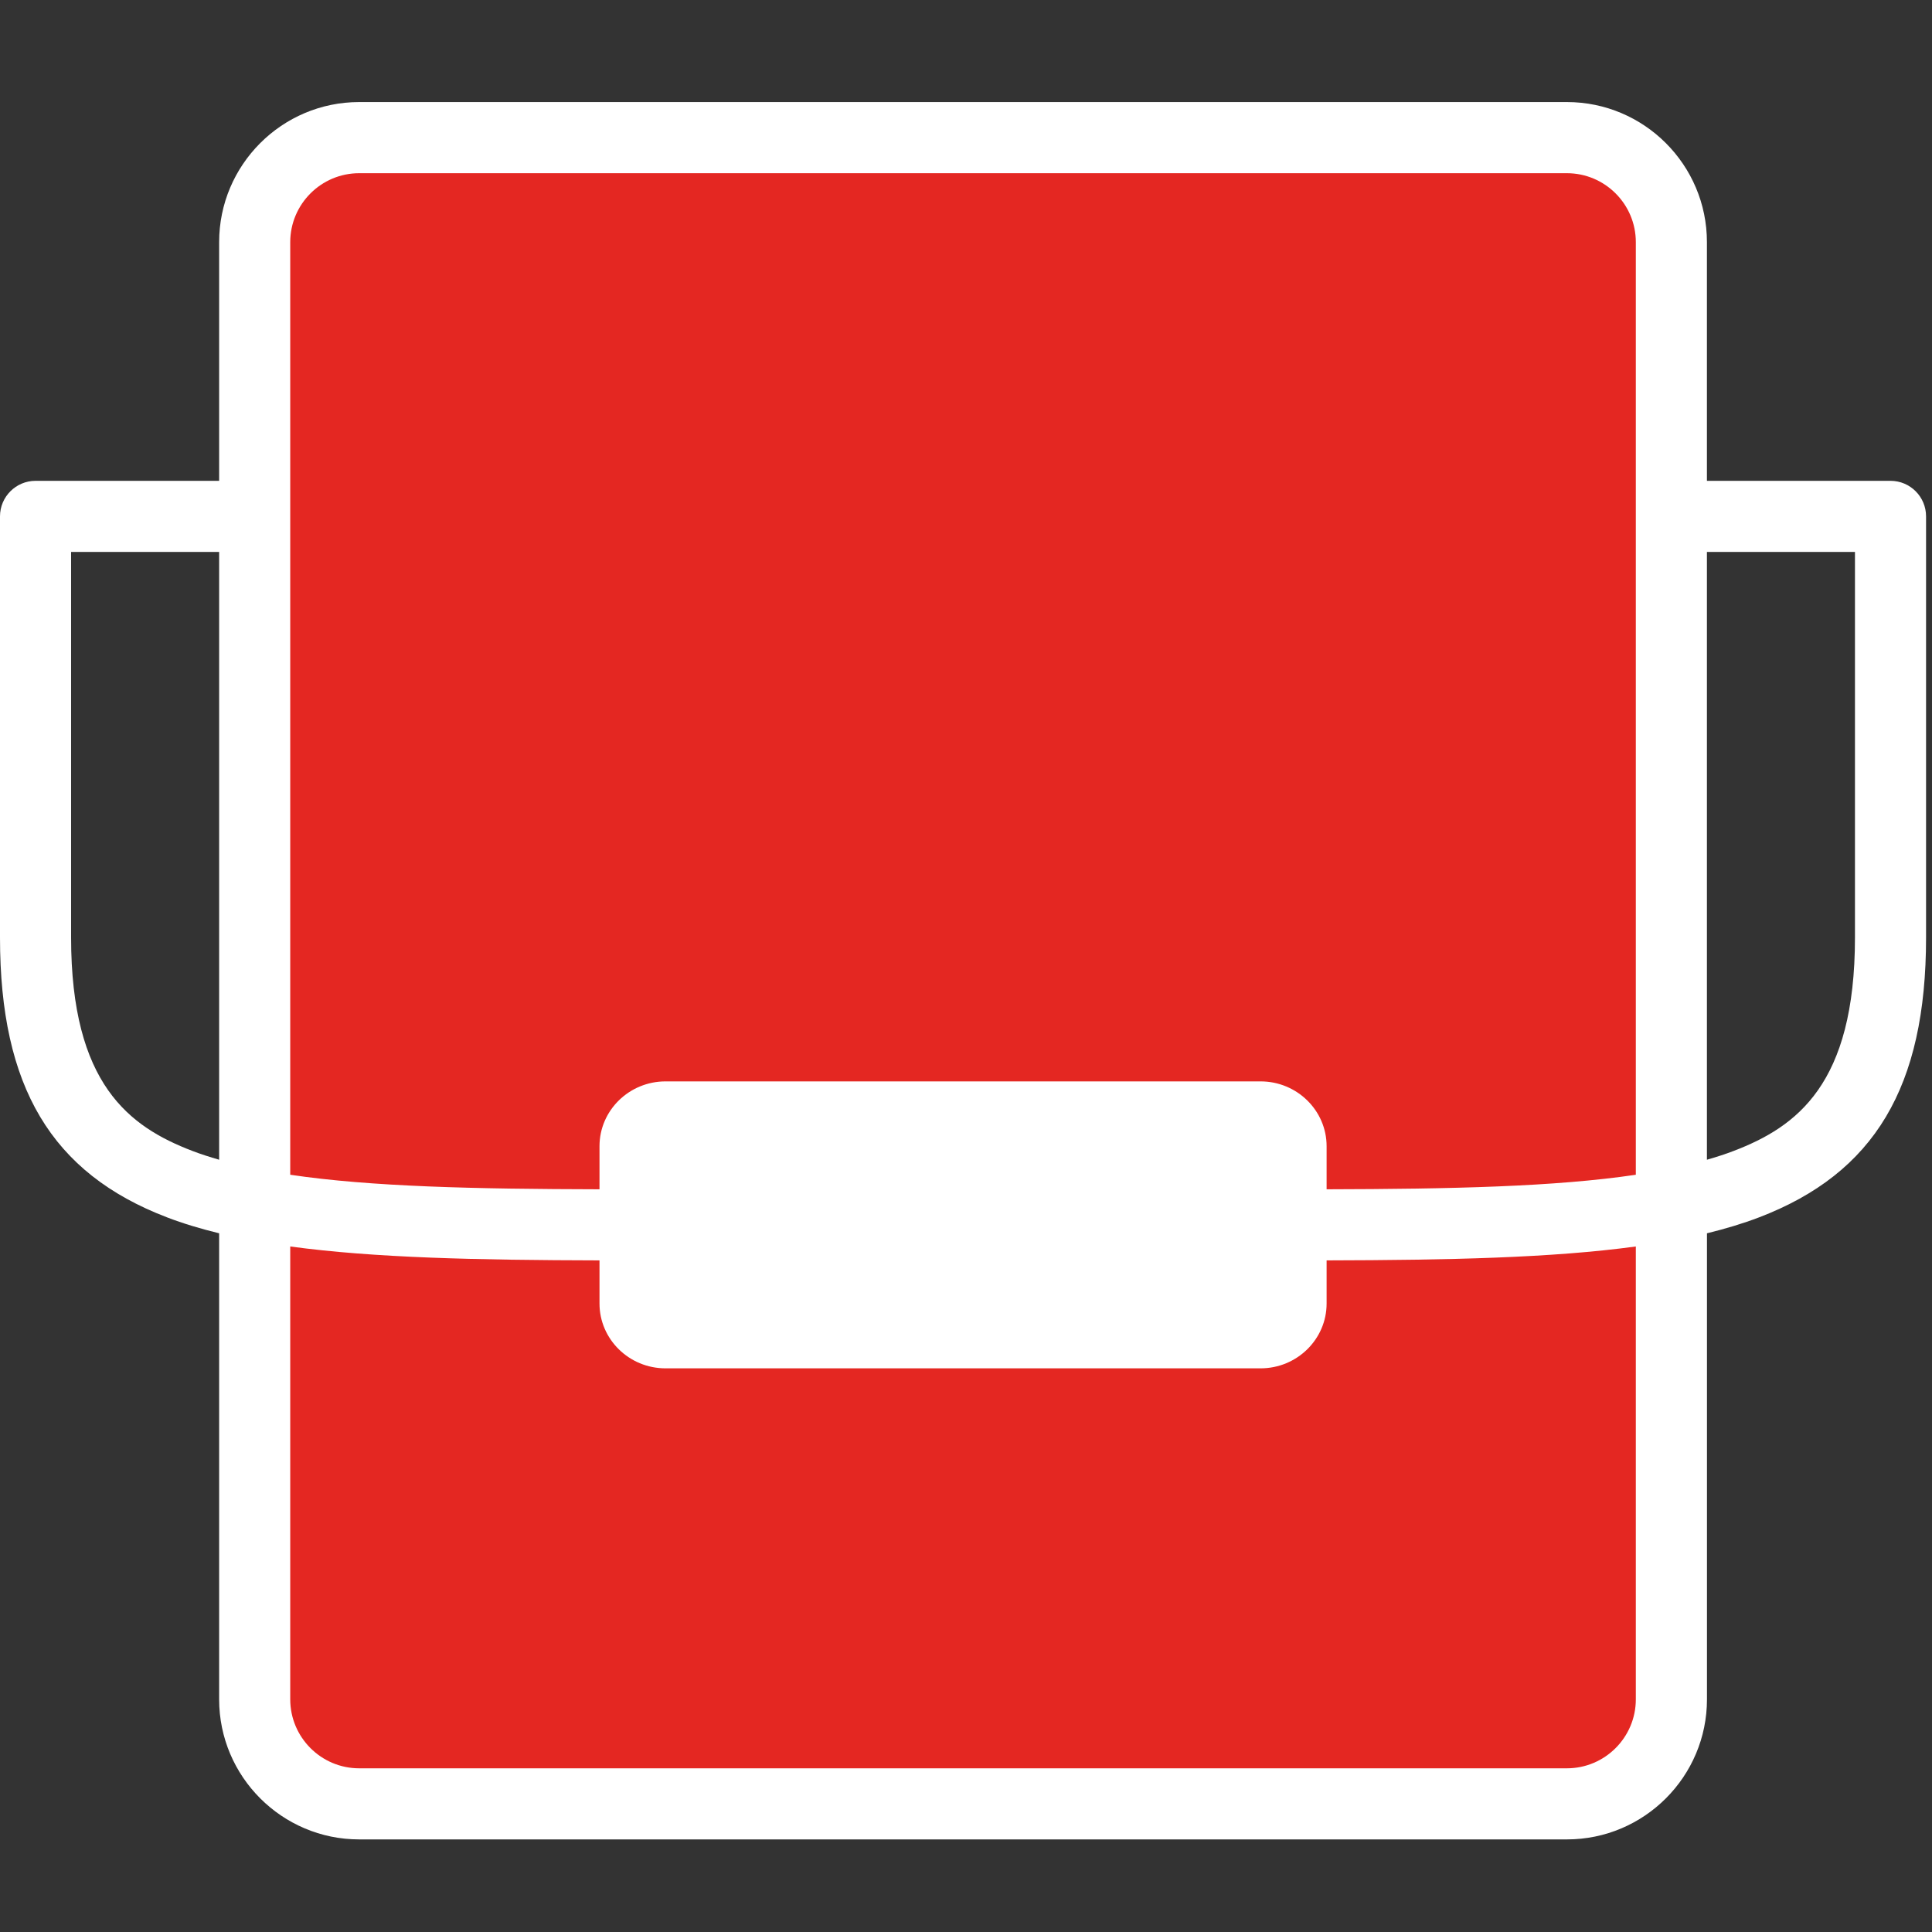
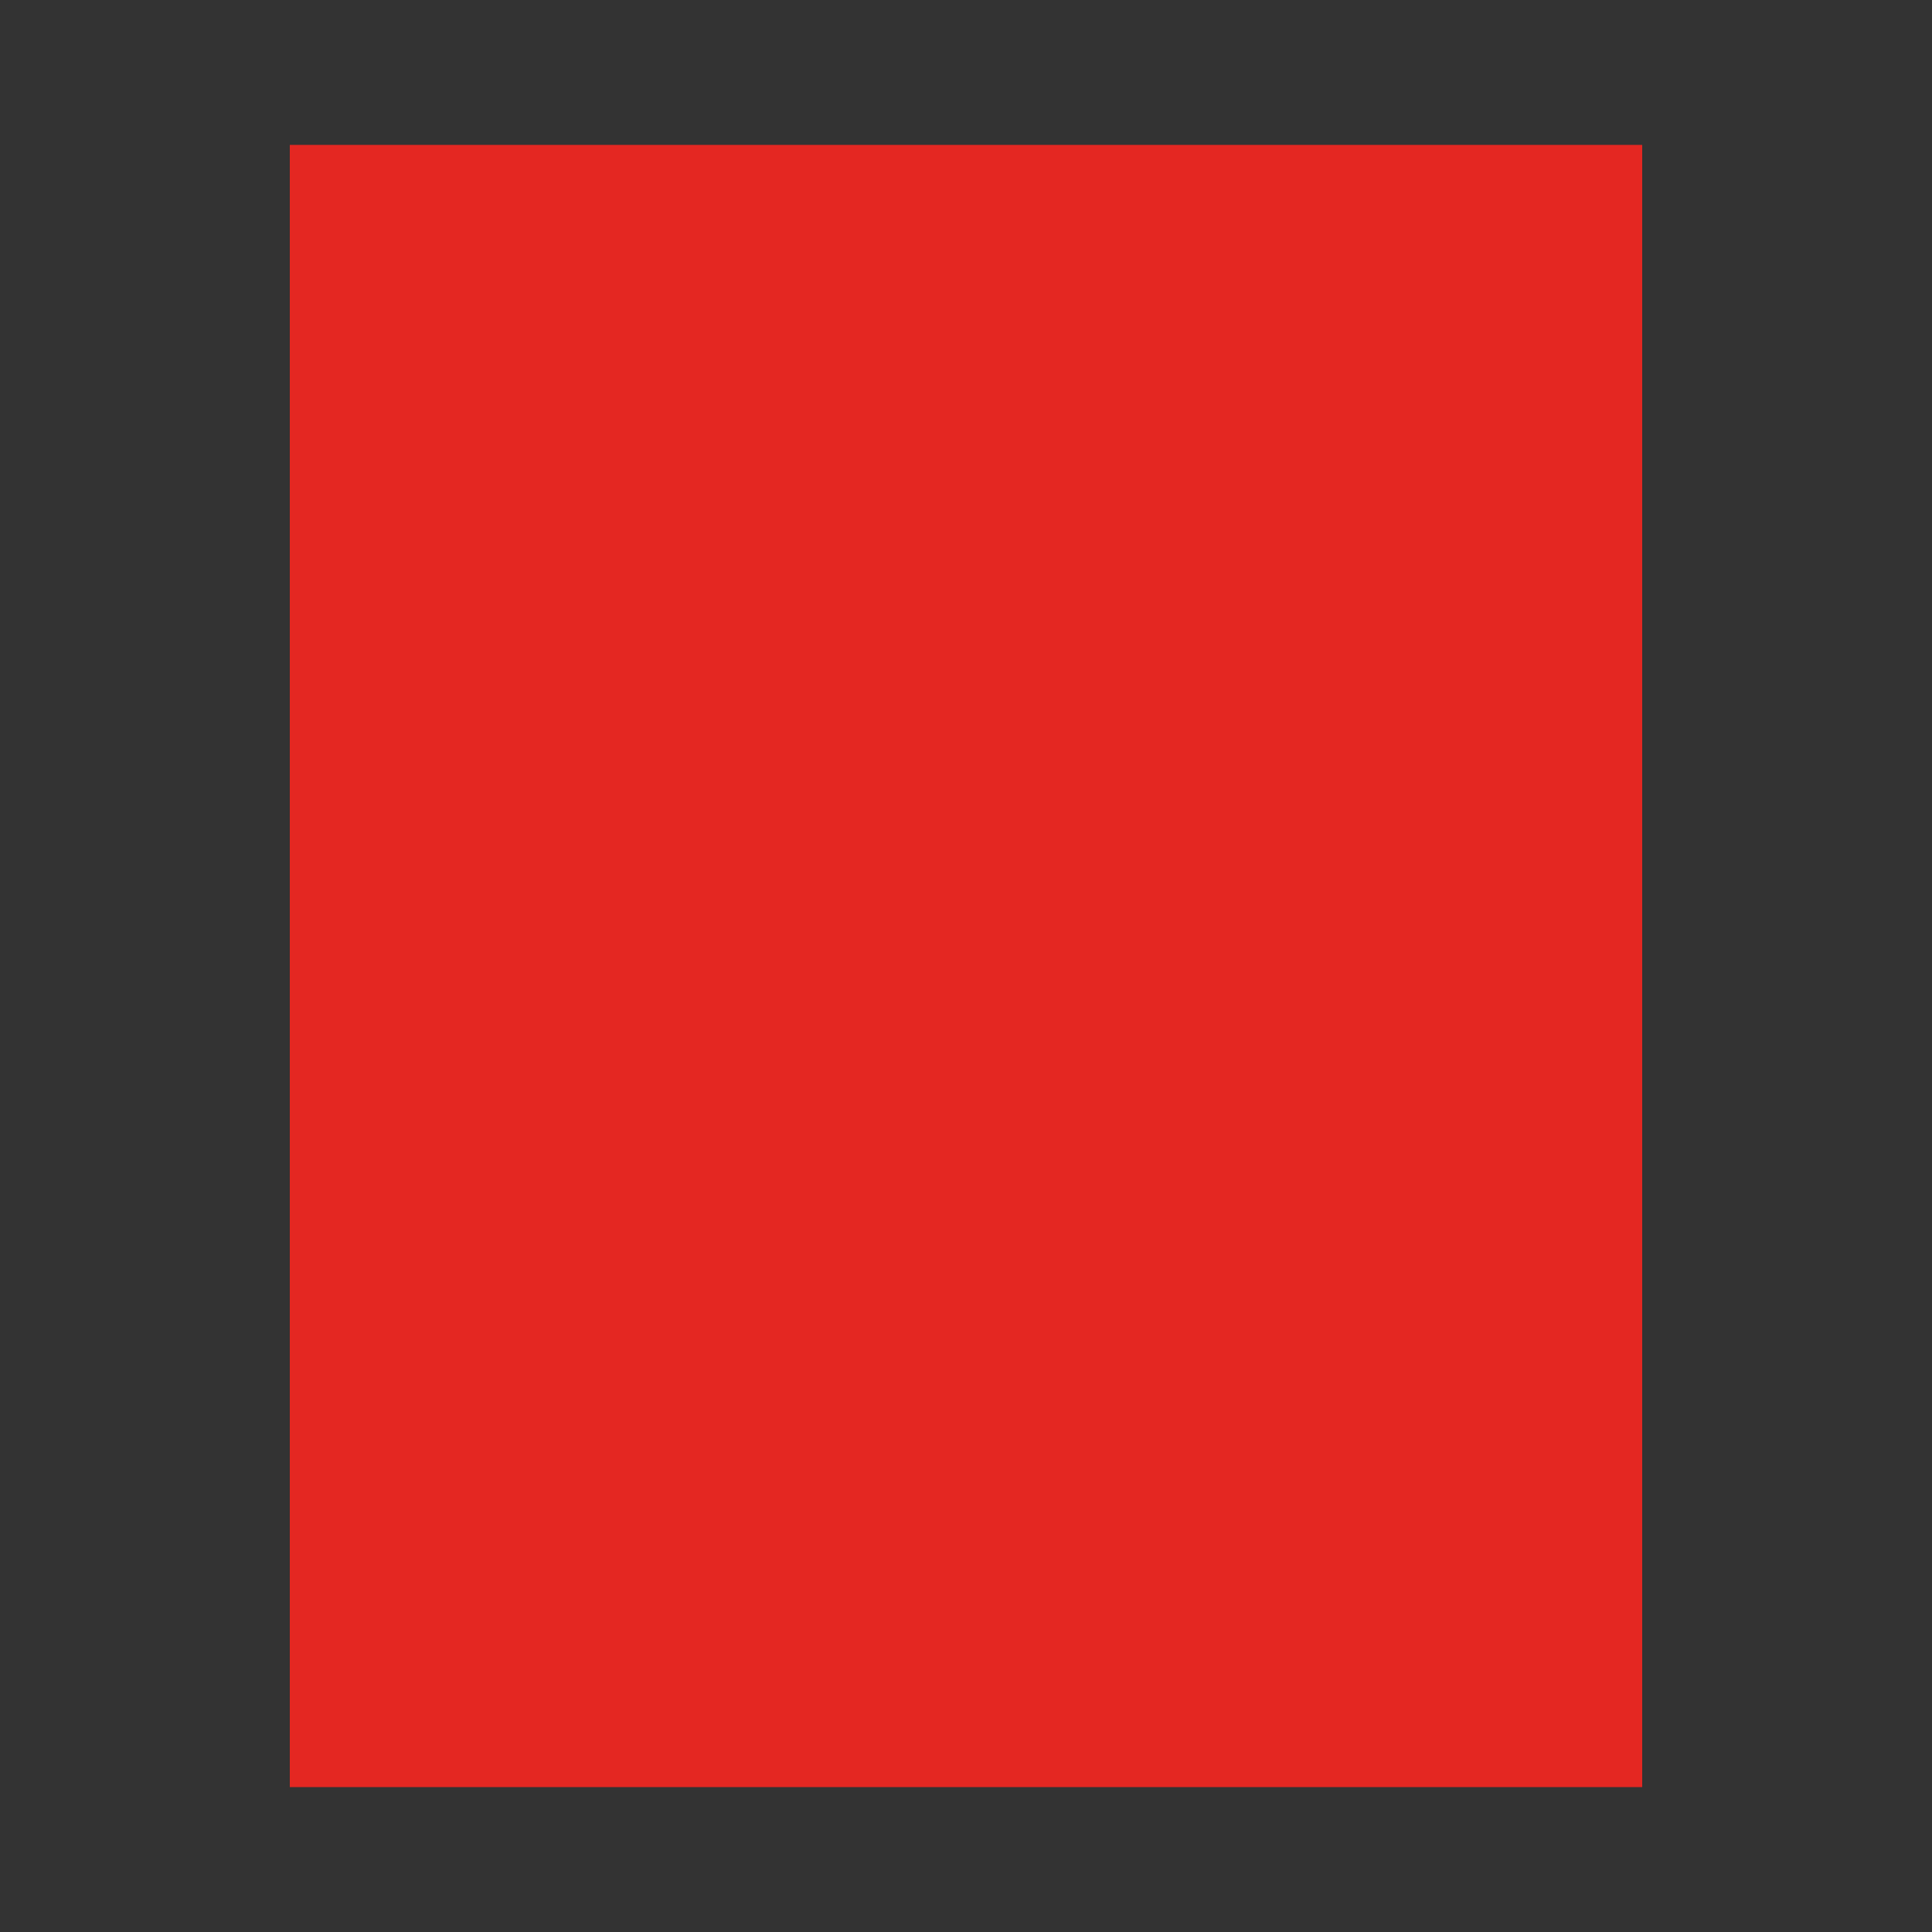
<svg xmlns="http://www.w3.org/2000/svg" width="40px" height="40px" viewBox="0 0 40 40" version="1.1">
  <rect x="0" y="0" width="40" height="40" fill="#333333" stroke="none" />
  <title>ICO / Impermeabilizantes</title>
  <desc>Created with Sketch.</desc>
  <g id="ICO-/-Impermeabilizantes" stroke="none" stroke-width="1" fill="none" fill-rule="evenodd">
    <g id="lata-de-tinta" transform="translate(0, 2)" fill-rule="nonzero">
      <polygon id="Path" fill="#E42722" points="6 1 34 1 34 35 6 35" />
-       <path d="M39.141,7.955 L35.34,7.955 L35.34,3.013 C35.34,1.414 34.04,0.113 32.441,0.113 L7.436,0.113 C5.838,0.113 4.537,1.414 4.537,3.013 L4.537,7.955 L0.736,7.955 C0.33,7.955 0,8.285 0,8.691 L0,17.411 C0,20.502 1.066,22.289 3.458,23.204 C3.791,23.332 4.153,23.44 4.537,23.534 L4.537,33.183 C4.537,34.782 5.838,36.083 7.436,36.083 L32.441,36.083 C34.04,36.083 35.341,34.782 35.341,33.183 L35.341,23.534 C35.725,23.44 36.086,23.332 36.42,23.204 C38.811,22.289 39.877,20.502 39.877,17.411 L39.877,8.691 C39.877,8.285 39.548,7.955 39.141,7.955 Z M7.436,1.586 L11.578,1.586 L28.3,1.586 L32.441,1.586 C33.228,1.586 33.868,2.226 33.868,3.013 L33.868,22.322 C32.192,22.571 30.051,22.617 27.466,22.623 L27.466,21.731 C27.466,20.991 26.852,20.389 26.099,20.389 L13.779,20.389 C13.025,20.389 12.412,20.991 12.412,21.731 L12.412,22.623 C9.827,22.617 7.685,22.571 6.009,22.322 L6.009,3.013 C6.009,2.226 6.65,1.586 7.436,1.586 Z M3.984,21.829 C2.68,21.33 1.472,20.449 1.472,17.411 L1.472,9.427 L4.537,9.427 L4.537,22.011 C4.344,21.955 4.158,21.896 3.984,21.829 Z M33.868,33.183 C33.868,33.97 33.228,34.611 32.441,34.611 L7.436,34.611 C6.649,34.611 6.009,33.97 6.009,33.183 L6.009,23.807 C7.75,24.044 9.88,24.089 12.412,24.095 L12.412,24.988 C12.412,25.728 13.025,26.33 13.779,26.33 L26.099,26.33 C26.852,26.33 27.466,25.728 27.466,24.988 L27.466,24.095 C29.997,24.089 32.127,24.044 33.868,23.807 L33.868,33.183 L33.868,33.183 Z M38.405,17.411 C38.405,20.449 37.198,21.33 35.893,21.829 C35.72,21.896 35.533,21.955 35.34,22.011 L35.34,9.427 L38.405,9.427 L38.405,17.411 Z" id="Shape" fill="#FFFFFF" />
    </g>
  </g>
</svg>